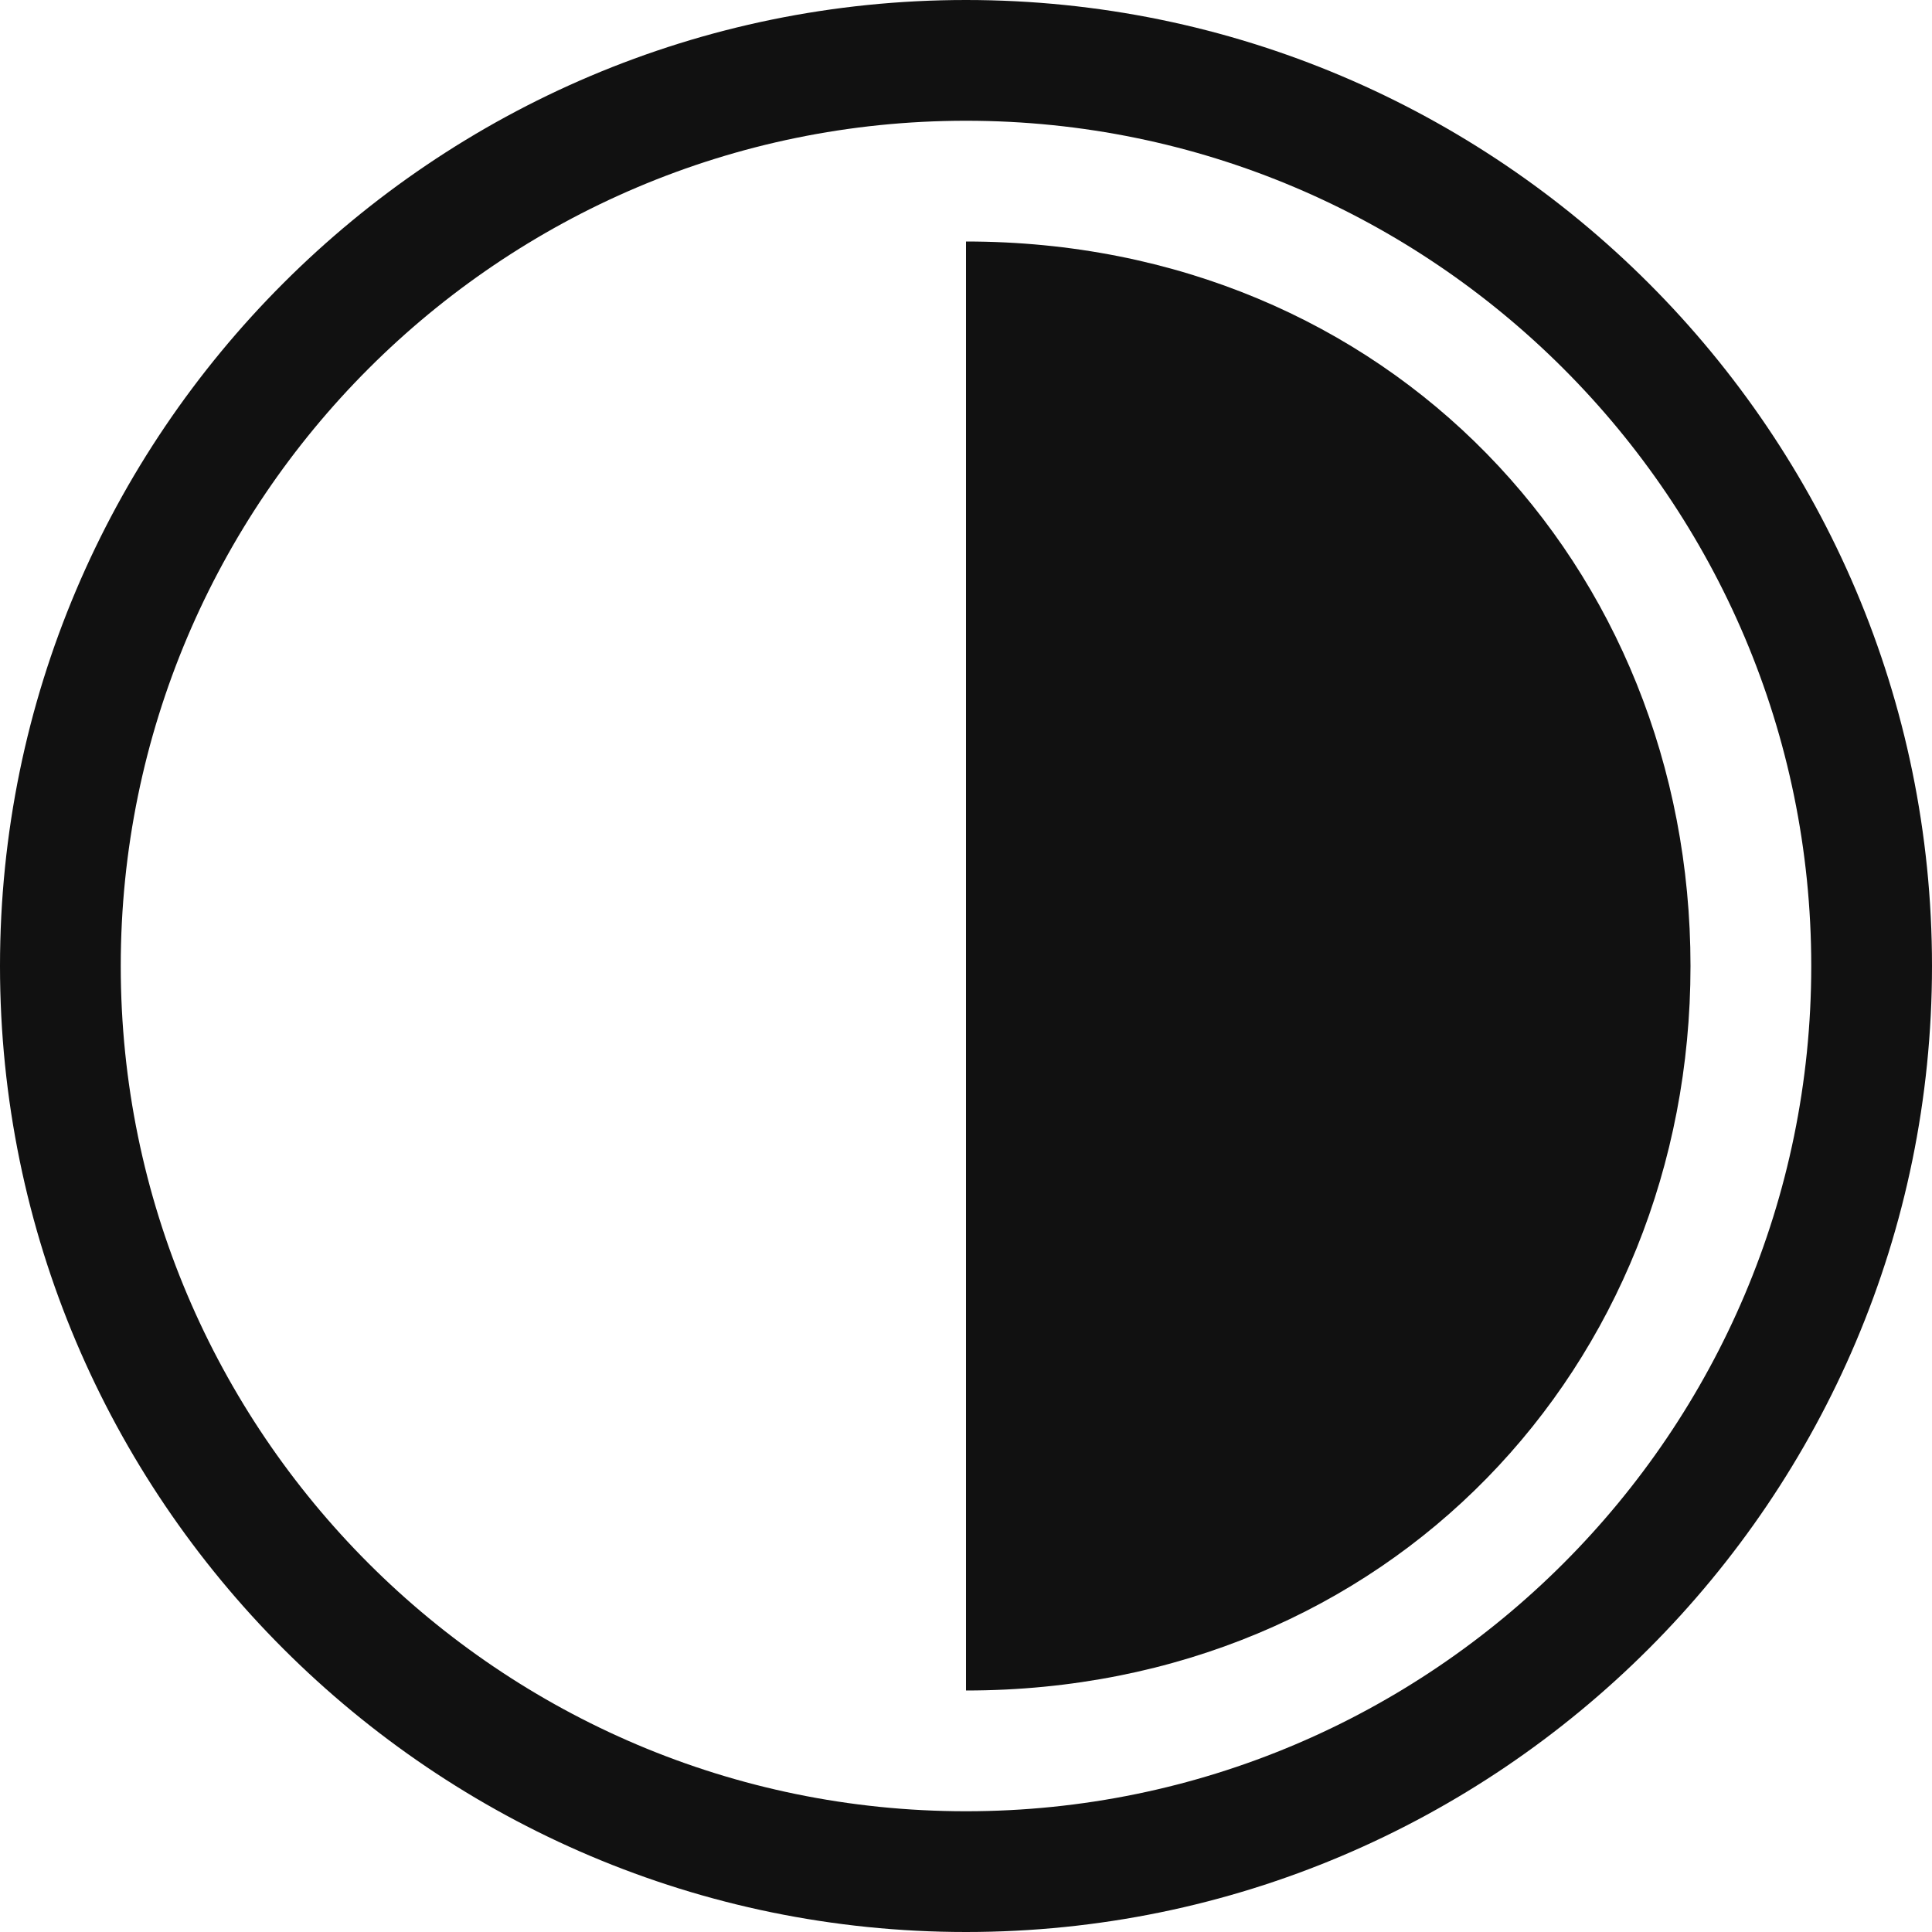
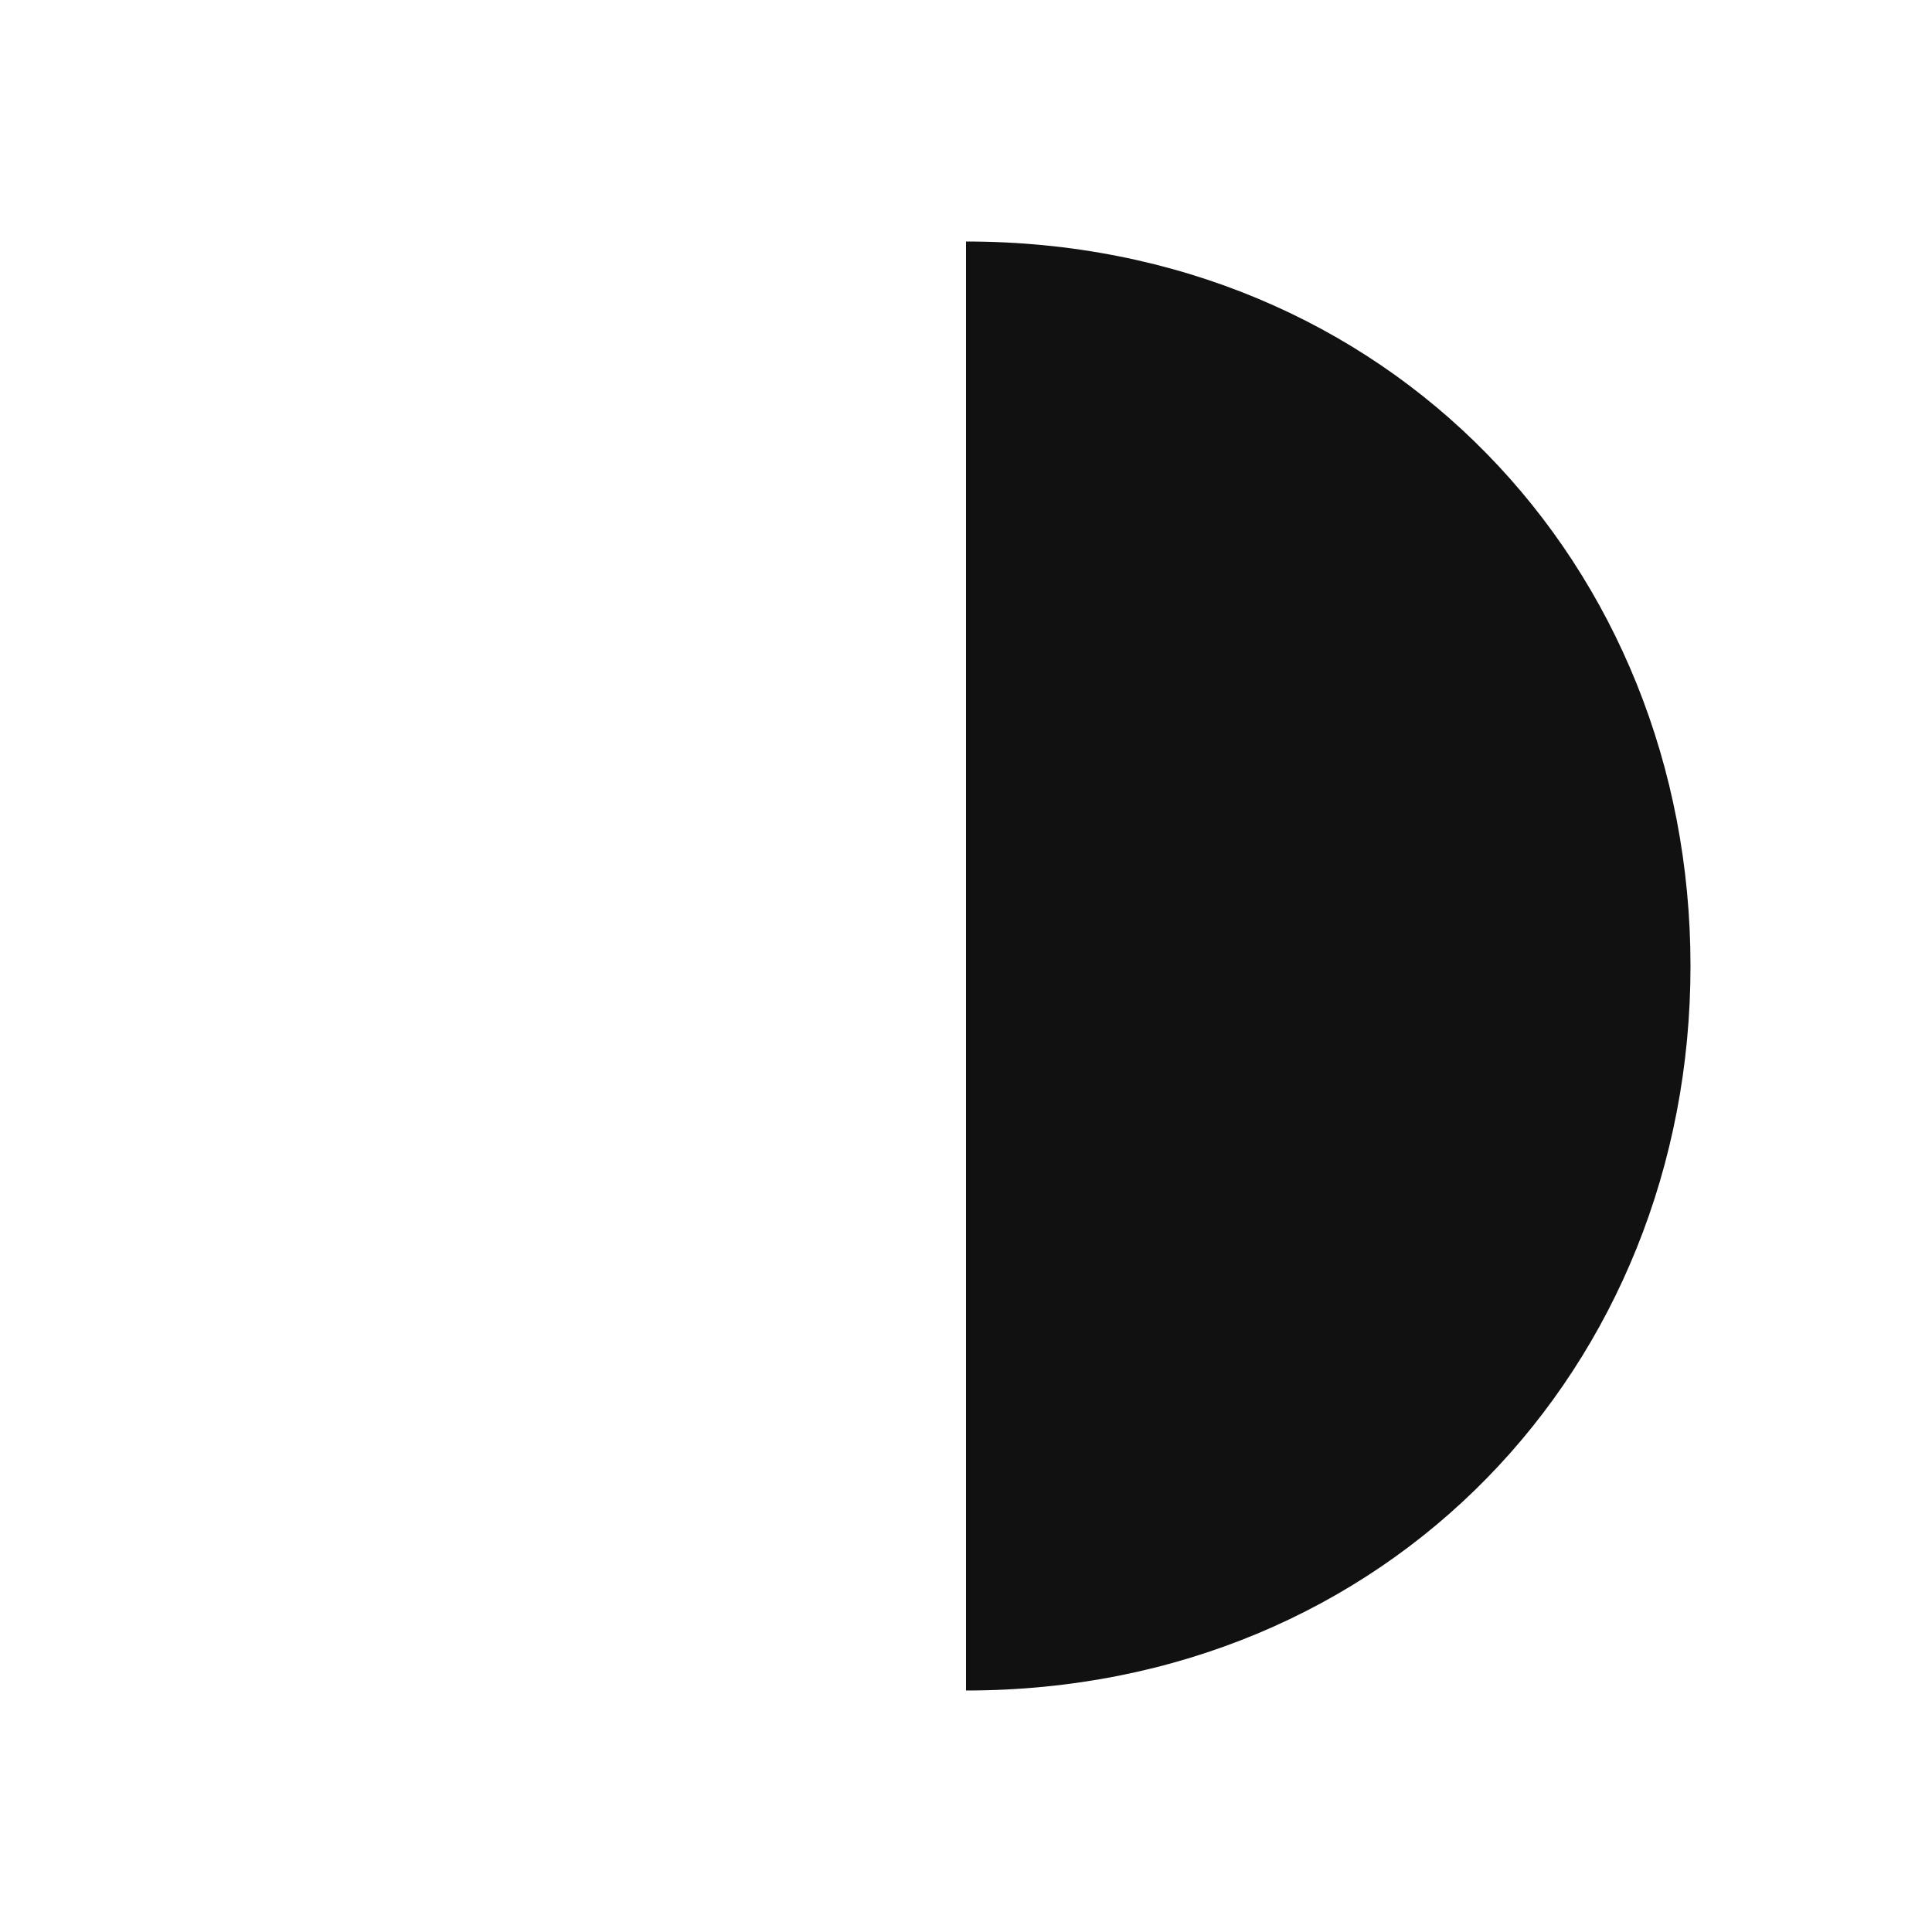
<svg xmlns="http://www.w3.org/2000/svg" version="1.1" id="Capa_1" x="0px" y="0px" width="500px" height="500px" viewBox="710 0 500 500" enable-background="new 710 0 500 500" xml:space="preserve">
  <g>
    <g>
-       <path fill="#111111" d="M960,0C822.156,0,710,112.156,710,250s112.156,250,250,250s250-112.156,250-250S1097.844,0,960,0z     M960,468.75c-120.625,0-218.75-98.125-218.75-218.75S839.375,31.25,960,31.25s218.75,98.125,218.75,218.75    S1080.625,468.75,960,468.75z" />
-     </g>
+       </g>
  </g>
  <g>
    <g>
      <path fill="#111111" d="M960,62.5v375c109.375,0,187.5-83.954,187.5-187.5C1147.5,146.438,1069.375,62.5,960,62.5z" />
    </g>
  </g>
</svg>